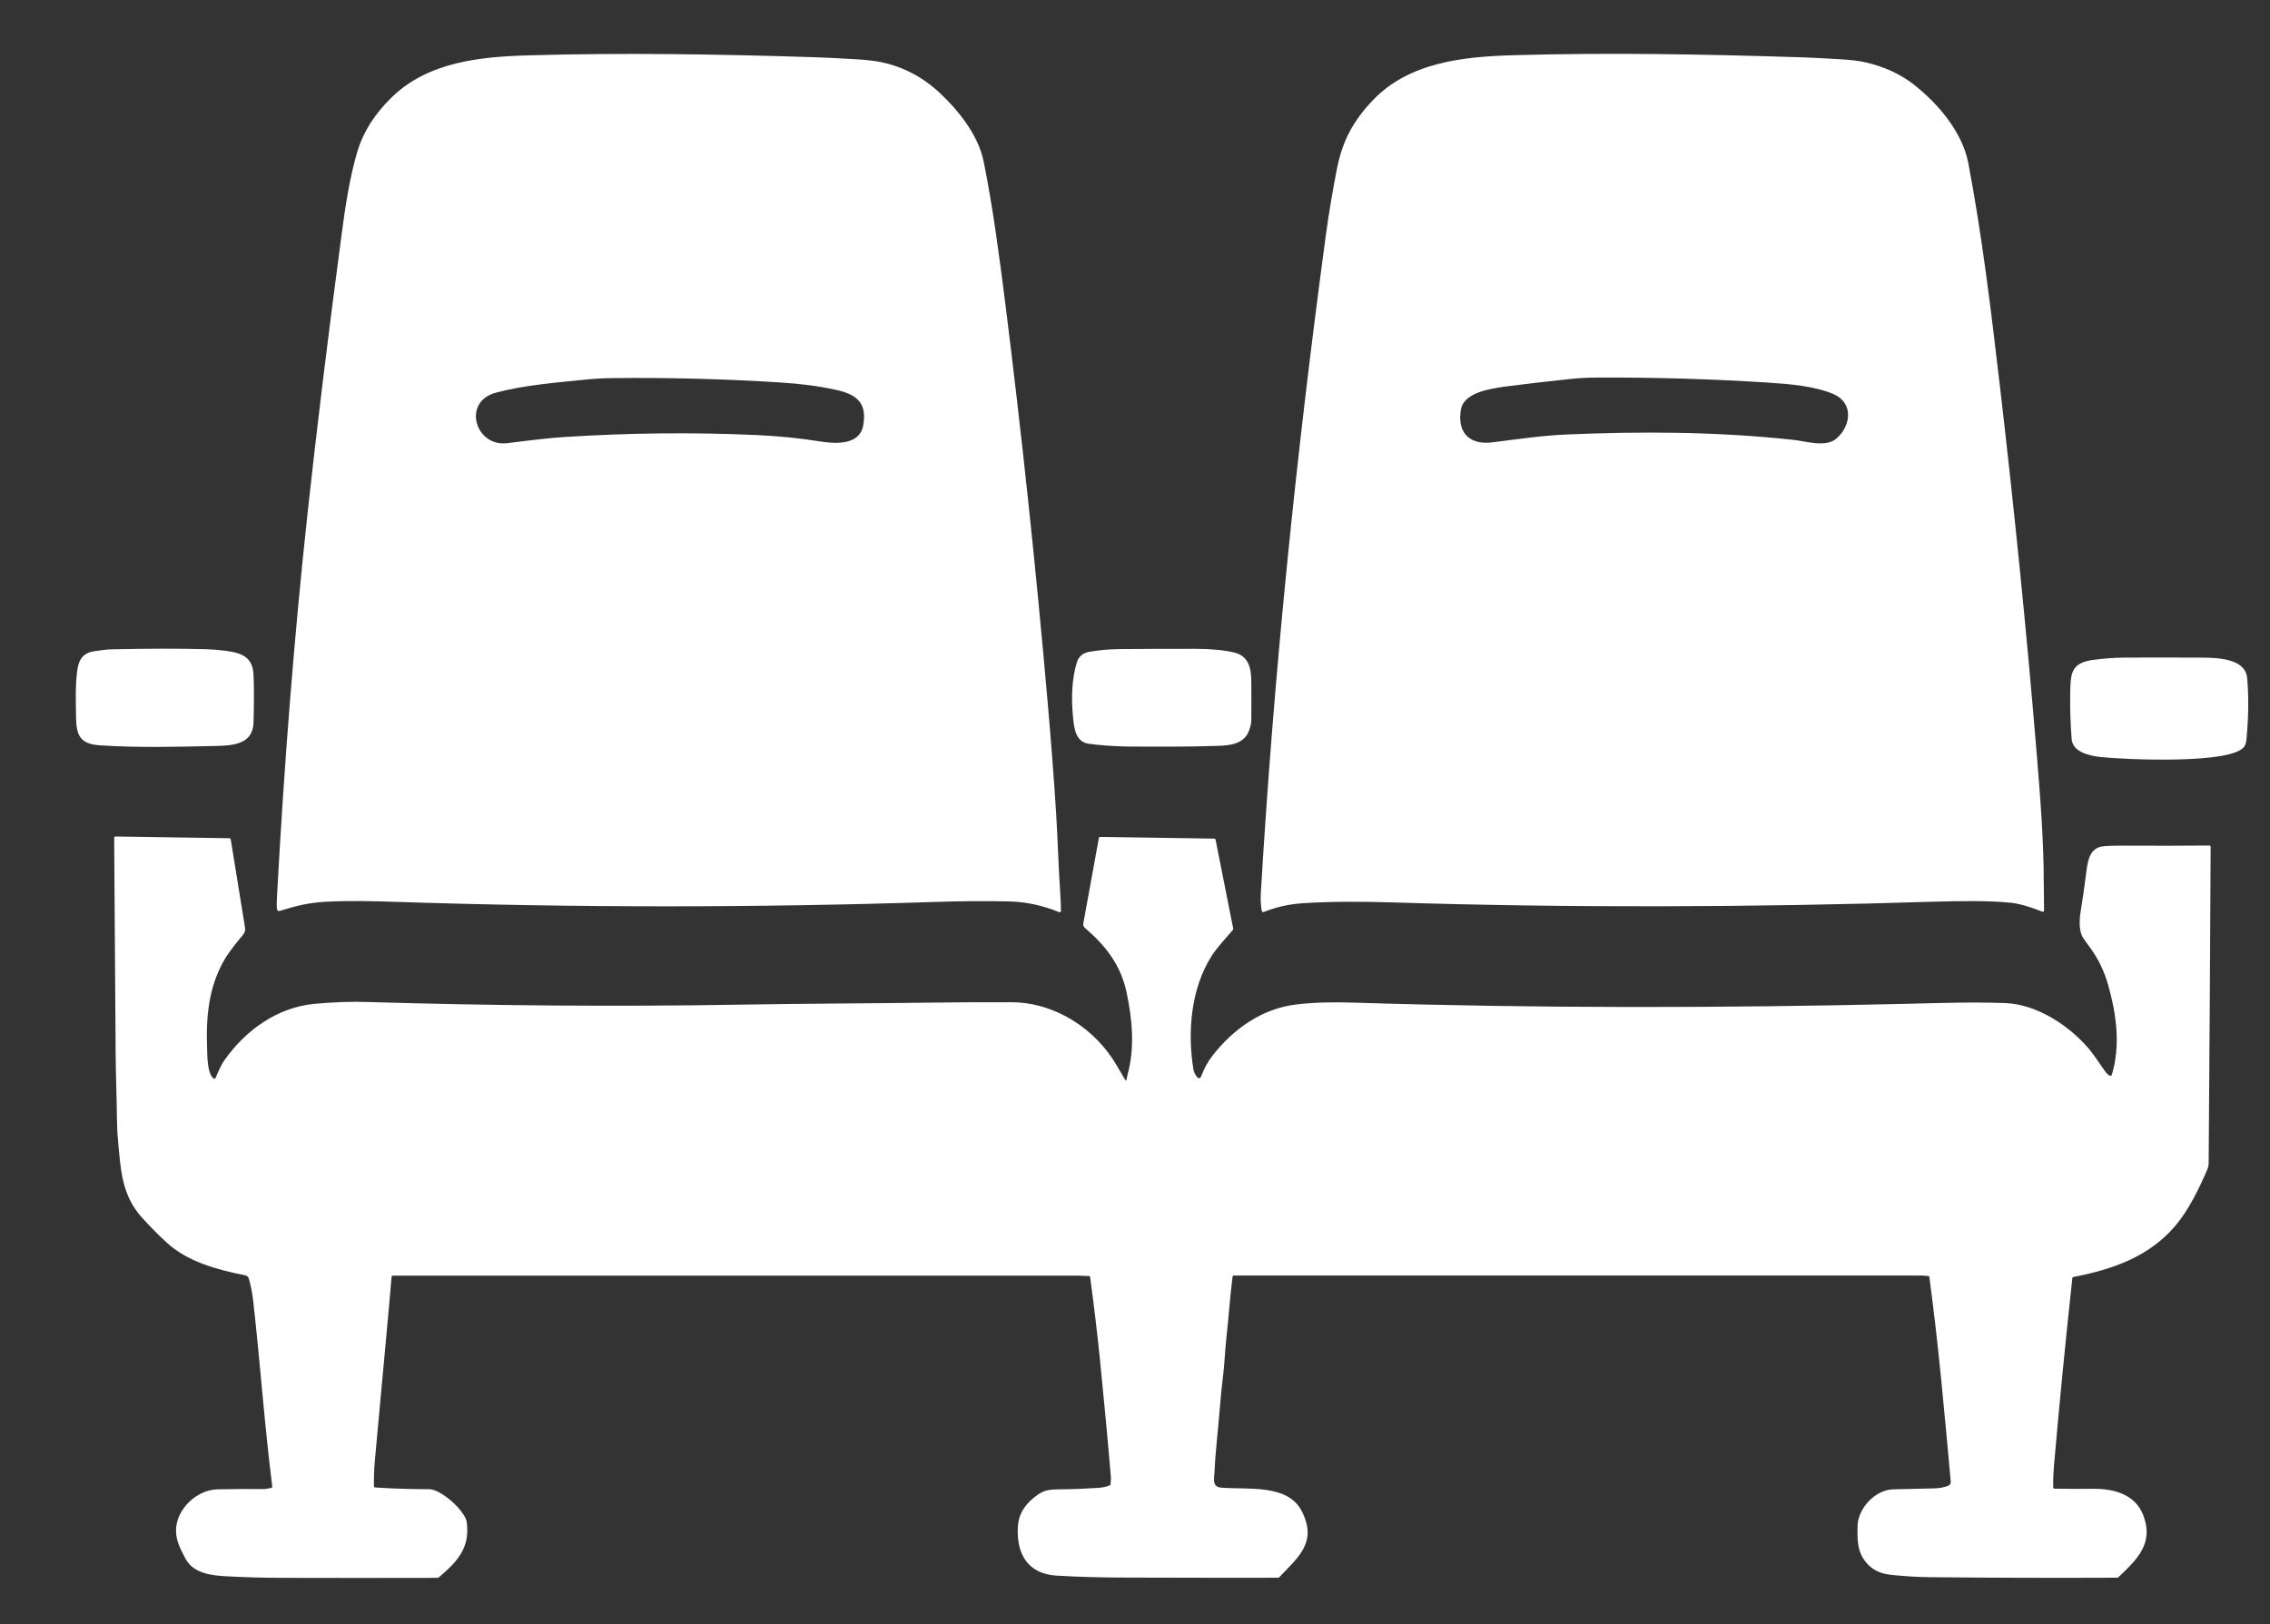
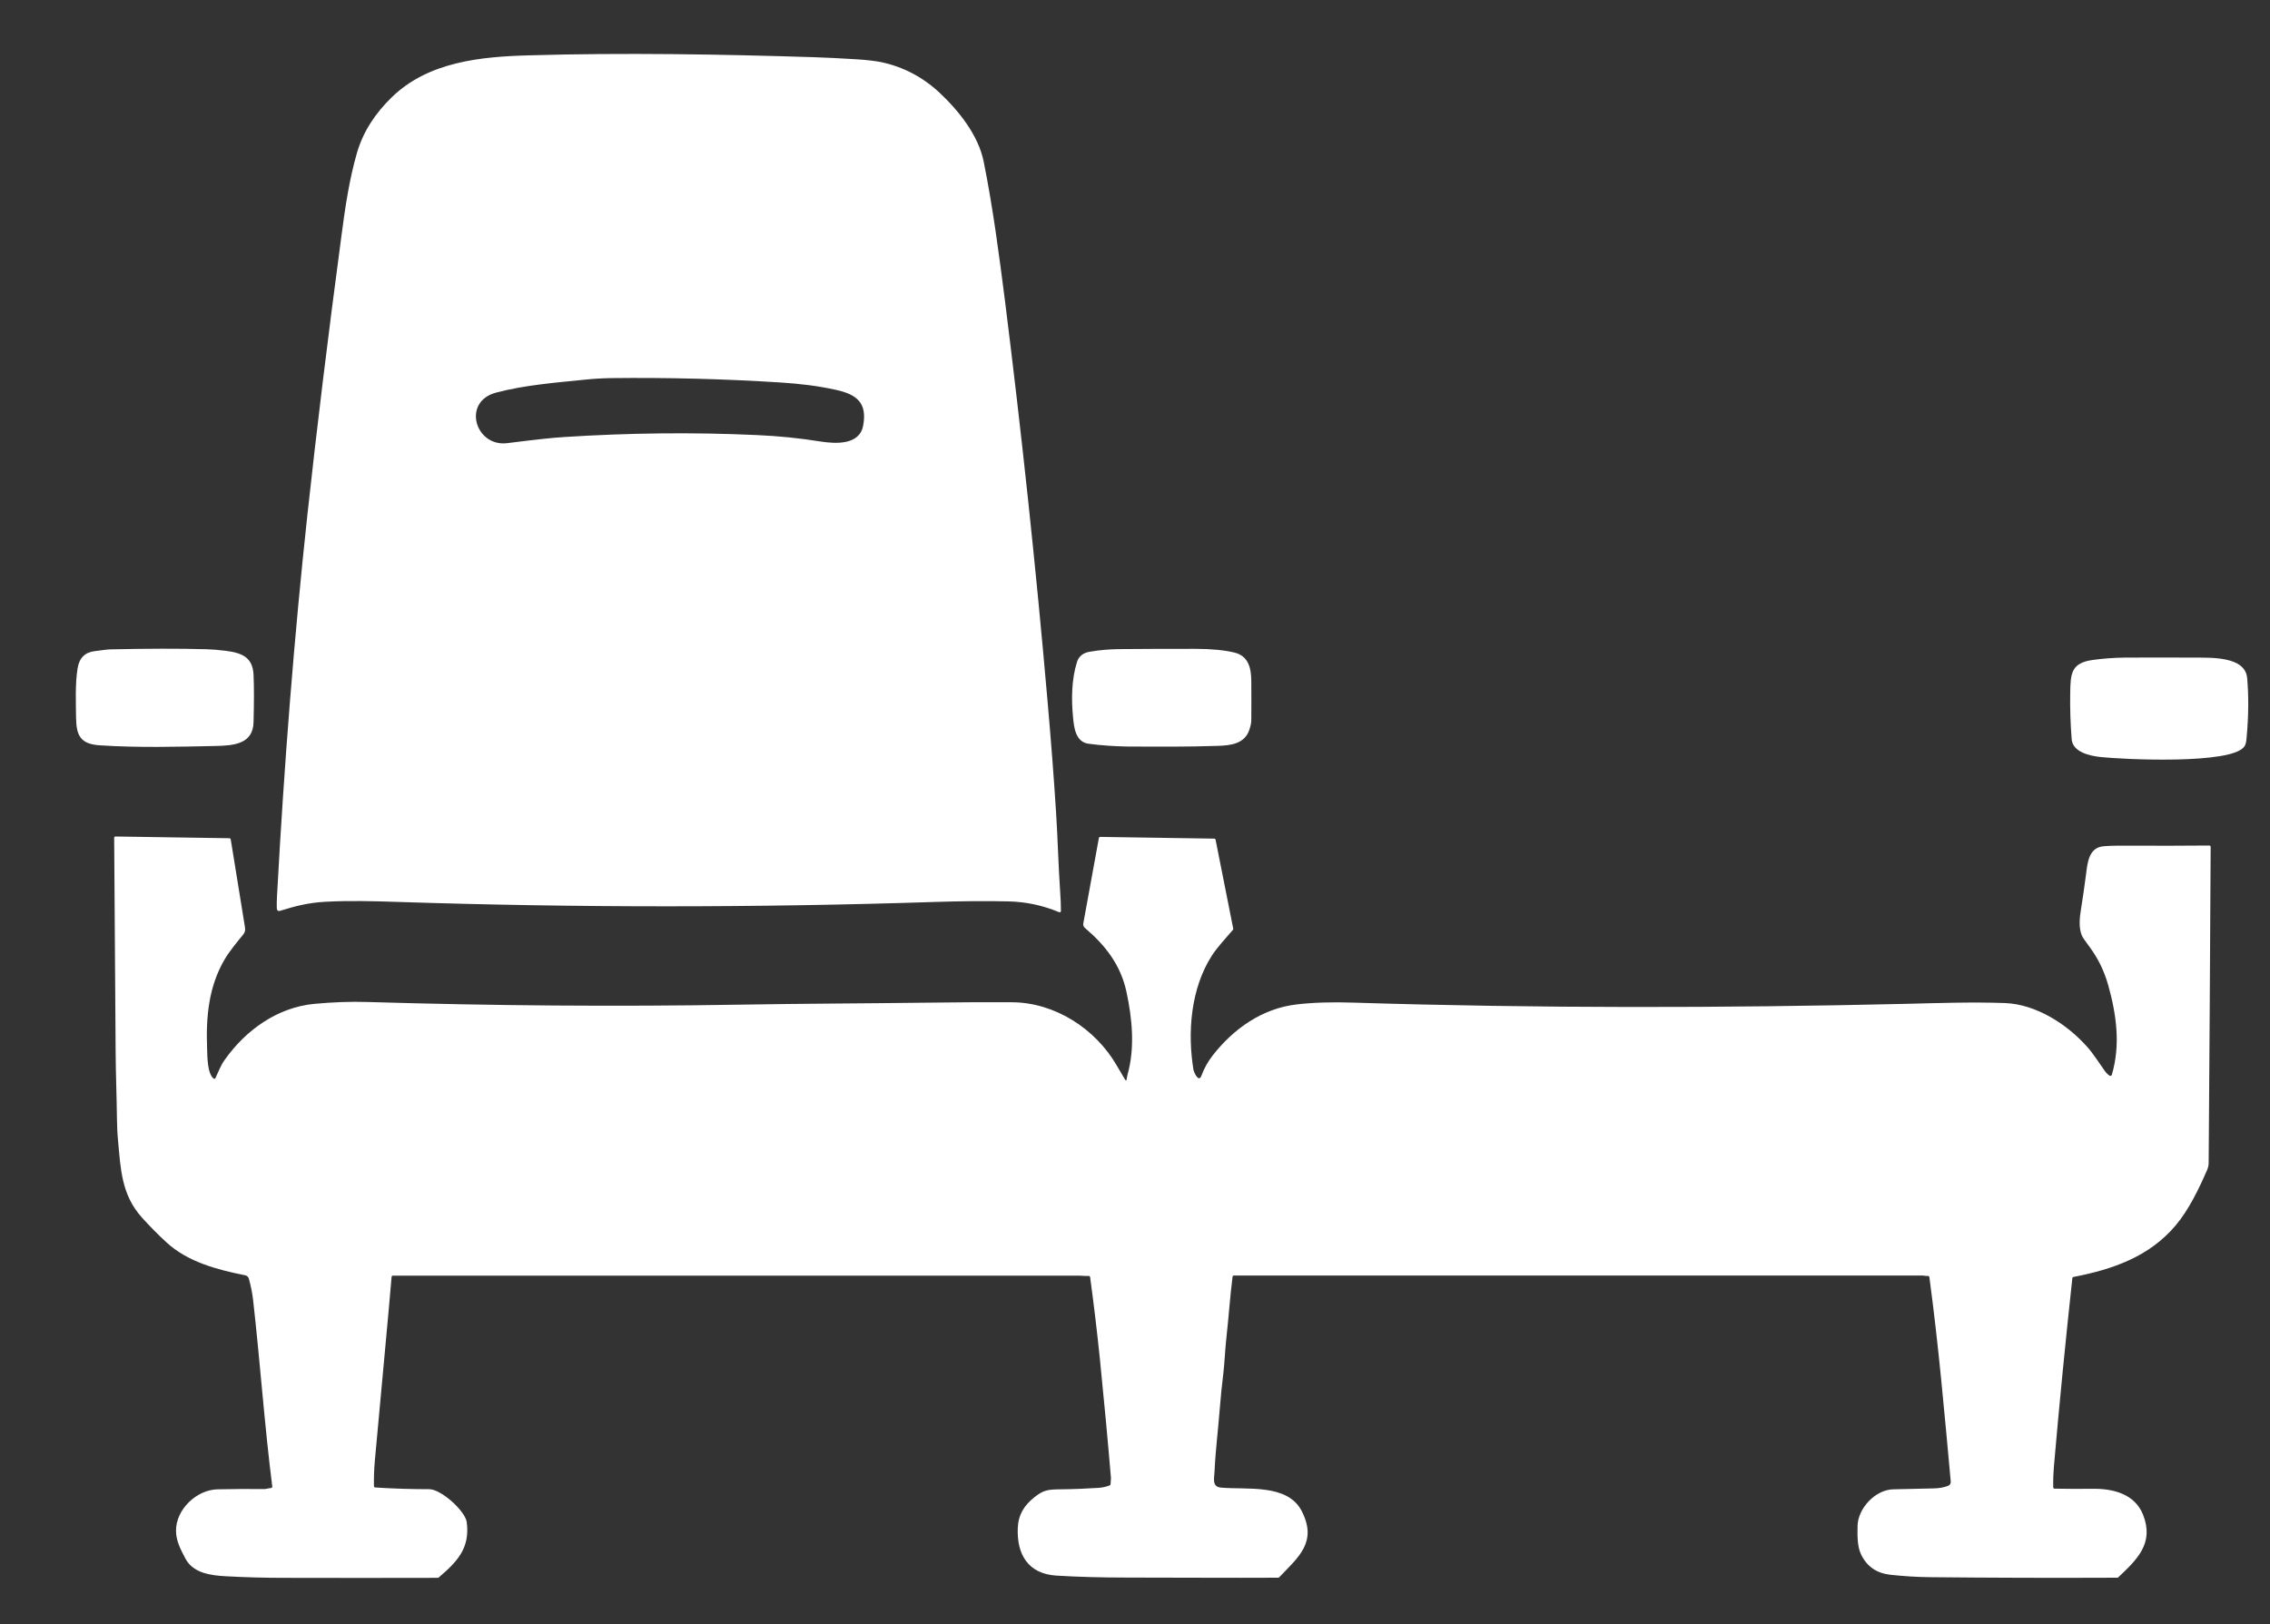
<svg xmlns="http://www.w3.org/2000/svg" version="1.1" id="Layer_1" x="0px" y="0px" viewBox="0 0 1710 1224" style="enable-background:new 0 0 1710 1224;" xml:space="preserve">
  <rect x="0" y="0" width="1710" height="1224" fill="#333333" stroke="none" />
  <style type="text/css">
	.st0{display:none;}
	.st1{display:inline;fill:none;stroke:#808080;stroke-width:2;}
	.st2{fill:#FFFFFF;}
</style>
  <g class="st0">
    <path class="st1" d="M299.7,679.6c135,4.3,270,4.3,405,0.1c18.8-0.6,37.7-0.8,55.2-0.4c13,0.3,25.6,3,37.9,8.1   c0.5,0.2,1.1,0,1.3-0.5c0.1-0.1,0.1-0.3,0.1-0.4c0-4.4-0.2-8.8-0.5-13.2c-1.5-20.5-1.9-41.2-3.1-60.1c-1.6-25.7-3.8-54.4-6.6-86.2   c-8.7-100.2-19.3-200.2-31.9-299.9c-4.4-35.2-9-70.5-16.1-105.3c-4-19.7-18.5-38.1-33.4-51.9c-12.7-11.8-27.4-19.5-44-23   c-4.5-1-11.1-1.7-19.8-2.2c-11.5-0.7-21.7-1.2-30.7-1.5c-69.5-2.2-143.2-3.5-214.8-1.4c-36.2,1.1-75.8,4.8-103.3,31.6   c-12.2,11.9-21.4,25.4-26.2,41.9c-5.8,20-8.8,41.1-11.6,61.8c-10.4,77.8-18.9,148-25.7,210.5c-9.9,91.6-17.5,187.3-22.9,287.2   c-0.2,3.7-0.3,6.9-0.2,9.5c0.1,1.9,1,2.5,2.8,2c11.3-3.5,20.9-6,33.5-6.7C262.9,678.6,281.5,679.1,299.7,679.6" />
    <path class="st1" d="M1046.7,679.9c136.9,4.3,273.9,3.8,410.8-0.3c19.3-0.6,41.2-0.9,57.8,0.9c6,0.7,13.7,2.9,23,6.6   c0.5,0.2,1.1-0.1,1.3-0.6c0-0.1,0.1-0.3,0.1-0.4c-0.1-6.5-0.2-13-0.2-19.5c0.1-33-2.6-66.4-5.4-99.3c-7.7-92.1-16.9-184-27.6-275.7   c-6.6-56.3-13.2-113.1-23.9-168.8c-4.4-23.2-22.8-44.7-40.8-58.8c-10.9-8.6-23.2-13.8-36.5-16.9c-4.8-1.1-11.4-1.9-19.8-2.4   c-14.5-0.8-23.7-1.3-27.8-1.4c-72.5-2.3-145.2-3.7-217.7-1.6c-37.4,1.1-78.3,5.1-105.9,33.9c-14.7,15.3-22.9,30.3-27,51.2   c-3.4,16.9-6.2,33.9-8.5,51c-22.2,164.4-39,329.4-48.9,495c-0.3,4.9-0.1,9.5,0.7,13.7c0.1,0.5,0.6,0.9,1.2,0.8c0.1,0,0.1,0,0.2-0.1   c9.4-3.7,19.1-5.9,29.1-6.6C1000.6,679.3,1023.8,679.2,1046.7,679.9" />
    <path class="st1" d="M57.3,540.9c0.2,13.5,3.4,19.7,18,20.7c28.8,1.9,58.2,1.1,87,0.5c13.6-0.3,28.4-1.2,28.8-17.9   c0.4-15.4,0.4-27.3,0-35.7c-0.6-13.2-8.6-16.5-20.8-18.1c-5.6-0.7-10.4-1.1-14.6-1.2c-20.7-0.5-44.9-0.5-72.6,0.1   c-3.4,0.1-7.4,0.9-11.4,1.3c-7.5,0.8-11.9,5-13.1,12.7C56.6,515.2,57.2,530.1,57.3,540.9" />
    <path class="st1" d="M808.3,540.2c0.8,7.8,1.8,19,11.7,20.2c9.6,1.2,19.3,1.9,29,1.9c22.9,0.1,45.6,0.3,68.5-0.5   c9.2-0.3,20.1-1.2,23.7-12c1-3,1.5-5.3,1.5-7c0.1-9.9,0.1-19.7,0-29.6c-0.1-9.6-2-19.1-12.7-21.7c-7.5-1.8-17.3-2.8-29.5-2.8   c-19.1,0-38.1,0-57.2,0.2c-7.5,0.1-15,0.7-22.4,2c-4.8,0.8-8.1,3.3-9.5,7.7C807.2,511.9,807,526.7,808.3,540.2" />
    <path class="st1" d="M1560.6,557c0.8,9.7,13.5,12.5,21.6,13.4c16.6,1.8,99.7,5.9,108.5-8c0.8-1.2,1.3-3.1,1.5-5.6   c1.6-16.8,1.8-32.1,0.5-45.8c-1.5-16.5-27.3-15.3-39.8-15.4c-17.6-0.1-35.2-0.2-52.8,0c-8,0.1-16,0.6-23.9,1.8   c-16.1,2.3-16.6,10.1-16.8,25.2C1559.3,534,1559.7,545.5,1560.6,557" />
    <path class="st1" d="M204.3,1121.2c-1,0.2-2.6,0.3-5,0.3c-11.9-0.1-23.8-0.1-35.8,0.2c-15.8,0.4-31.4,15.2-31.3,31.2   c0.1,7.5,3.5,14,7.1,21c5.8,11,19.2,12.7,30.4,13.3c14.6,0.8,29.2,1.2,43.8,1.2c38.6,0.1,77.2,0.1,115.9,0c0.2,0,0.5-0.1,0.6-0.2   c14-11.9,23.9-21.9,21.2-41.8c-1.1-8.4-19.2-24.9-28.3-24.8c-13.6,0-27.2-0.4-40.7-1.3c-0.5,0-0.9-0.5-0.9-1   c-0.1-6.4,0.1-12.8,0.7-19.4c2.9-31.2,5.7-62.4,8.6-93.5c1.4-14.9,2.7-29.8,4-44.8c0-0.5,0.5-0.9,1-0.9c172.4,0,344.9,0,517.3,0   c1.9,0,4.5,0.4,6.8,0.2c0.5,0,1,0.3,1.1,0.9c2.8,20.7,5.2,41.4,7.4,62.1c3.1,29.7,5.9,59.5,8.3,89.3c0.1,0.9,0,2.4-0.3,4.7   c0,0.4-0.3,0.7-0.6,0.8c-2.7,1.1-5.5,1.8-8.5,1.9c-9.5,0.6-19,0.9-28.4,1.1c-9.5,0.1-12.9,0.3-19.8,5.9   c-7.8,6.3-12.3,13.3-12.6,23.3c-0.8,20,7.9,34.4,28.9,35.8c16.1,1.1,34.2,1.6,54.5,1.5c37.6-0.1,75.1,0.2,112.8,0.1   c0.3,0,0.5-0.1,0.7-0.3c14.5-15.1,29-26.5,17-49.9c-10.7-20.9-41.5-15.9-60.9-17.7c-6.8-0.6-5-7.2-4.8-11.8   c0.7-15.7,2.7-31.7,3.9-46.9c0.7-9.3,1.7-18.5,2.8-27.8c1-7.8,1.3-17.9,2.3-26.9c1.7-15.2,2.7-30.6,4.6-45.5c0.1-0.5,0.5-0.9,1-0.9   c172.9,0,345.8,0,518.7,0c1.2,0,2.8,0.5,4.1,0.3c0.5-0.1,1,0.3,1.1,0.8c0,0,0,0,0,0c6.9,51,11.4,102.6,16.1,154   c0.1,1.6-0.5,2.7-2.1,3.3c-3.2,1.2-6.7,1.8-10.4,1.9c-10.3,0.3-20.5,0.5-30.7,0.7c-13.5,0.3-26.8,14.5-27,27.7   c-0.1,7.3-0.4,15.4,2.8,21.7c4.4,8.9,11.8,13.9,22,15c10.4,1.1,20.1,1.7,29.2,1.8c47.4,0.5,94.6,0.6,141.7,0.4   c0.3,0,0.5-0.1,0.7-0.3c14-13.3,27.2-25.5,18.7-47.1c-6.2-15.7-22.5-19.8-38-19.6c-9.6,0.1-19.1,0-28.7-0.1c-0.5,0-1-0.4-1-1   c-0.1-5.7,0.1-10.9,0.5-15.5c4.1-47.5,8.8-94.9,13.9-142.1c0-0.4,0.4-0.8,0.8-0.9c29.5-5.8,56.9-15.2,76.9-38.7   c10-11.8,17.7-27.8,24-42.3c0.7-1.6,1-3.3,1-5c0.6-79.8,1.1-159.2,1.5-238.1c0-0.6-0.4-1-1-1c0,0,0,0,0,0   c-20.4,0.2-40.6,0.2-60.4,0.1c-11.4-0.1-18.4,0.2-21,0.7c-9.3,2-10.4,12.2-11.4,20.3c-1.2,9.2-2.5,18.5-4,27.7   c-0.9,5.6-1.7,13,0.8,19.1c0.5,1.2,2.5,4.1,6,8.8c6.2,8.3,10.8,17.8,13.8,28.4c6.4,22.5,9.4,45.3,2.7,67.8   c-0.2,0.5-0.7,0.8-1.2,0.7c0,0-0.1,0-0.1-0.1c-1.3-0.6-2.5-1.8-3.8-3.6c-4.4-6.1-8.8-13.1-13.4-18.3c-15.1-16.9-38.4-32-61.8-32.9   c-25.2-0.9-49.9,0-75.1,0.6c-138.2,3.2-276.8,3.4-415-0.9c-16.8-0.5-31.3-0.1-43.4,1.3c-26,3.1-47.6,18.3-63.4,38.5   c-3.6,4.7-6.5,9.8-8.5,15.3c-2.1,5.6-5.7-3.1-5.9-4.2c-4.7-28.3-2.2-61.6,13.9-86.5c4.1-6.4,10.4-13.1,15.8-19.3   c0.2-0.2,0.3-0.5,0.2-0.9l-13.3-67c-0.1-0.5-0.5-0.8-1-0.8l-85.9-1.3c-0.5,0-0.9,0.3-1,0.8l-11.7,64.2c-0.3,1.5,0.2,2.7,1.3,3.7   c15.3,13,26.8,27.7,31.1,47.7c4.4,20.4,6.7,42.7,0.8,63c-0.2,0.7-0.4,1.4-0.4,2.1c0,0.2,0,0.5-0.1,0.7c-0.2,1.6-0.7,1.7-1.5,0.3   c-2.1-3.5-4.2-7-6.2-10.5C825,775,794.5,755.1,762,755c-20.9-0.1-41.9,0-62.8,0.3c-47.4,0.6-94.8,0.7-142.1,1.5   c-93.6,1.6-186.7,0.8-280.6-2c-12.5-0.4-25.8,0.1-39.8,1.4c-28,2.6-51.9,20-67.7,42.3c-2.9,4-4.7,9-6.9,13.6   c-0.2,0.5-0.8,0.7-1.3,0.5c-0.1,0-0.1-0.1-0.2-0.1c-4.6-3.9-4.5-16.7-4.8-23c-0.9-23.2,1.2-46,13.1-66.5c3.7-6.3,9.1-12.7,14-18.8   c2.1-2.6,1.7-4.1,1.2-7.1c-3.5-21.5-7-43.1-10.5-64.8c-0.1-0.5-0.5-0.8-1-0.8l-85.8-1.3c-0.6,0-1,0.4-1,1c0,0,0,0,0,0   c0.3,53.7,0.6,107.4,1.1,161c0.1,16.6,0.8,33.9,1,50.9c0.1,5.6,0.3,10.9,0.8,16c2,21.8,2.6,41.1,17.9,58.1c6,6.6,12.2,13,18.8,19   c15.8,14.5,37.8,20.4,59,24.6c1.5,0.3,2.5,1.2,2.9,2.7c1.6,5.5,2.6,10.9,3.2,16.3c5.3,46.7,8.5,93.6,14.4,140.2   C205.1,1120.6,204.8,1121.1,204.3,1121.2" />
    <path class="st1" d="M373.8,295.8c-26.1,6.8-15.8,41.2,8.4,38.1c19.7-2.5,34-4.1,42.8-4.6c48.2-3.1,96.4-3.7,144.7-1.5   c16.3,0.7,32.5,2.3,48.6,4.9c11.1,1.7,29.1,2.8,31.9-11.9c3.3-17.4-5-23.7-20.7-27.1c-13.8-3-26.4-4.5-41.5-5.5   c-42.5-2.7-85.1-3.8-127.7-3.3c-6.6,0.1-13.3,0.5-20,1.2C418,288.4,395.5,290.1,373.8,295.8" />
    <path class="st1" d="M1100.5,308.7c-2.9,17.2,6.4,26.8,23.7,24.6c18.5-2.3,37.2-5.1,55.5-5.9c56.2-2.4,112-2.3,171.1,4   c9.5,1,24.4,6,32.5-0.9c11.1-9.4,13.3-26.9-2.2-33.6c-14.4-6.1-33.5-7.6-49.1-8.6c-43.2-2.8-86.3-4-129.6-3.8   c-6.6,0-13.3,0.4-19.9,1.1c-16.3,1.7-32.6,3.6-48.8,5.7C1122,293,1102.7,295.8,1100.5,308.7" />
  </g>
  <path class="st2" d="M299.7,679.6c-18.2-0.6-36.8-1.1-54.9-0.1c-12.6,0.7-22.2,3.2-33.5,6.7c-1.8,0.6-2.7-0.1-2.8-2  c-0.1-2.6,0-5.8,0.2-9.5c5.4-99.9,13-195.6,22.9-287.2c6.8-62.5,15.3-132.7,25.7-210.5c2.7-20.6,5.8-41.8,11.6-61.8  c4.8-16.5,14-30,26.2-41.9c27.5-26.8,67.1-30.6,103.3-31.6c71.5-2.1,145.3-0.8,214.8,1.4c9,0.3,19.2,0.8,30.7,1.5  c8.7,0.5,15.3,1.3,19.8,2.2c16.6,3.5,31.3,11.2,44,23C722.5,83.7,737,102,741,121.7c7,34.8,11.6,70.1,16.1,105.3  c12.5,99.8,23.2,199.8,31.9,299.9c2.8,31.8,5,60.6,6.6,86.2c1.2,18.9,1.7,39.6,3.1,60.1c0.3,4.4,0.5,8.8,0.5,13.2c0,0.6-0.4,1-1,1  c-0.1,0-0.3,0-0.4-0.1c-12.3-5.1-24.9-7.8-37.9-8.1c-17.5-0.4-36.5-0.2-55.2,0.4C569.7,684,434.7,684,299.7,679.6z M373.8,295.8  c-26.1,6.8-15.8,41.2,8.4,38.1c19.7-2.5,34-4.1,42.8-4.6c48.2-3.1,96.4-3.7,144.7-1.5c16.3,0.7,32.5,2.3,48.6,4.9  c11.1,1.7,29.1,2.8,31.9-11.9c3.3-17.4-5-23.7-20.7-27.1c-13.8-3-26.4-4.5-41.5-5.5c-42.5-2.7-85.1-3.8-127.7-3.3  c-6.6,0.1-13.3,0.5-20,1.2C418,288.4,395.5,290.1,373.8,295.8z" />
-   <path class="st2" d="M1046.7,679.9c-22.9-0.7-46.1-0.6-65.7,0.7c-10.1,0.7-19.8,2.9-29.1,6.6c-0.5,0.2-1.1,0-1.3-0.6  c0-0.1,0-0.1-0.1-0.2c-0.8-4.2-1-8.8-0.7-13.7c9.8-165.6,26.7-330.6,48.9-495c2.3-17.1,5.2-34.1,8.5-51c4.2-20.8,12.3-35.8,27-51.2  c27.5-28.8,68.5-32.8,105.9-33.9c72.5-2.1,145.2-0.7,217.7,1.6c4,0.1,13.3,0.6,27.8,1.4c8.4,0.5,15,1.2,19.8,2.4  c13.3,3.1,25.6,8.3,36.5,16.9c18,14.1,36.3,35.6,40.8,58.8c10.6,55.7,17.3,112.5,23.9,168.8c10.7,91.7,20,183.6,27.6,275.7  c2.7,32.9,5.4,66.3,5.4,99.3c0,6.5,0.1,13,0.2,19.5c0,0.6-0.4,1-1,1c-0.1,0-0.3,0-0.4-0.1c-9.3-3.7-16.9-5.9-23-6.6  c-16.5-1.8-38.5-1.4-57.8-0.9C1320.6,683.7,1183.6,684.2,1046.7,679.9z M1100.5,308.7c-2.9,17.2,6.4,26.8,23.7,24.6  c18.5-2.3,37.2-5.1,55.5-5.9c56.2-2.4,112-2.3,171.1,4c9.5,1,24.4,6,32.5-0.9c11.1-9.4,13.3-26.9-2.2-33.6  c-14.4-6.1-33.5-7.6-49.1-8.6c-43.2-2.8-86.3-4-129.6-3.8c-6.6,0-13.3,0.4-19.9,1.1c-16.3,1.7-32.6,3.6-48.8,5.7  C1122,293,1102.7,295.8,1100.5,308.7z" />
  <path class="st2" d="M75.3,561.6c-14.6-0.9-17.8-7.2-18-20.7c-0.1-10.8-0.8-25.7,1.2-37.6c1.3-7.7,5.7-11.9,13.1-12.7  c4-0.4,8-1.2,11.4-1.3c27.7-0.6,51.9-0.7,72.6-0.1c4.2,0.1,9.1,0.5,14.6,1.2c12.2,1.6,20.2,4.9,20.8,18.1c0.4,8.4,0.4,20.3,0,35.7  c-0.4,16.6-15.2,17.6-28.8,17.9C133.5,562.7,104.1,563.5,75.3,561.6z" />
  <path class="st2" d="M820,560.4c-9.9-1.3-11-12.5-11.7-20.2c-1.3-13.5-1.1-28.3,3-41.4c1.4-4.4,4.7-6.9,9.5-7.7  c7.4-1.3,14.9-1.9,22.4-2c19.1-0.2,38.1-0.2,57.2-0.2c12.1,0,22,1,29.5,2.8c10.7,2.6,12.7,12,12.7,21.7c0.1,9.8,0.1,19.7,0,29.6  c0,1.7-0.5,4-1.5,7c-3.6,10.7-14.5,11.7-23.7,12c-22.9,0.8-45.6,0.6-68.5,0.5C839.3,562.3,829.6,561.7,820,560.4z" />
  <path class="st2" d="M1582.2,570.4c-8.1-0.9-20.8-3.7-21.6-13.4c-0.9-11.5-1.3-23-1.1-34.5c0.2-15.1,0.7-22.9,16.8-25.2  c7.9-1.1,15.9-1.7,23.9-1.8c17.6-0.1,35.2-0.1,52.8,0c12.5,0.1,38.3-1.1,39.8,15.4c1.2,13.7,1.1,28.9-0.5,45.8  c-0.2,2.5-0.7,4.4-1.5,5.6C1681.9,576.3,1598.8,572.2,1582.2,570.4z" />
  <path class="st2" d="M204.3,1121.2c0.5-0.1,0.8-0.6,0.8-1.1c-5.9-46.6-9.1-93.5-14.4-140.2c-0.6-5.4-1.7-10.8-3.2-16.3  c-0.4-1.5-1.4-2.4-2.9-2.7c-21.3-4.2-43.3-10.2-59-24.6c-6.6-6-12.8-12.4-18.8-19c-15.3-17.1-15.9-36.3-17.9-58.1  c-0.5-5.1-0.7-10.4-0.8-16c-0.2-17-0.9-34.3-1-50.9c-0.4-53.7-0.8-107.4-1.1-161c0-0.6,0.4-1,1-1c0,0,0,0,0,0l85.8,1.3  c0.5,0,0.9,0.4,1,0.8c3.5,21.7,7,43.3,10.5,64.8c0.5,3,0.8,4.5-1.2,7.1c-4.9,6-10.3,12.5-14,18.8c-11.9,20.4-14,43.2-13.1,66.5  c0.2,6.2,0.1,19.1,4.8,23c0.4,0.4,1.1,0.3,1.4-0.1c0.1-0.1,0.1-0.1,0.1-0.2c2.2-4.6,4-9.6,6.9-13.6c15.8-22.4,39.7-39.7,67.7-42.3  c14-1.3,27.3-1.8,39.8-1.4c93.9,2.8,187,3.6,280.6,2c47.4-0.8,94.8-0.9,142.1-1.5c20.9-0.3,41.9-0.4,62.8-0.3  c32.5,0.1,63,20,78.9,47.4c2,3.5,4.1,7,6.2,10.5c0.8,1.4,1.3,1.3,1.5-0.3c0-0.2,0-0.5,0.1-0.7c0.1-0.7,0.2-1.4,0.4-2.1  c5.8-20.3,3.6-42.6-0.8-63c-4.4-20-15.8-34.7-31.1-47.7c-1.2-1-1.6-2.2-1.3-3.7l11.7-64.2c0.1-0.5,0.5-0.8,1-0.8l85.9,1.3  c0.5,0,0.9,0.3,1,0.8l13.3,67c0.1,0.3,0,0.6-0.2,0.9c-5.3,6.2-11.6,12.9-15.8,19.3c-16.1,25-18.6,58.2-13.9,86.5  c0.2,1.1,3.8,9.8,5.9,4.2c2.1-5.6,4.9-10.7,8.5-15.3c15.8-20.2,37.4-35.5,63.4-38.5c12.1-1.4,26.5-1.9,43.4-1.3  c138.2,4.3,276.8,4.1,415,0.9c25.1-0.6,49.9-1.5,75.1-0.6c23.4,0.9,46.7,15.9,61.8,32.9c4.7,5.2,9,12.2,13.4,18.3  c1.3,1.8,2.6,3,3.8,3.6c0.5,0.2,1.1,0,1.3-0.5c0,0,0-0.1,0.1-0.1c6.7-22.5,3.6-45.3-2.7-67.8c-3-10.6-7.6-20-13.8-28.4  c-3.5-4.7-5.5-7.6-6-8.8c-2.5-6-1.7-13.5-0.8-19.1c1.5-9.2,2.8-18.4,4-27.7c1-8.1,2.1-18.4,11.4-20.3c2.6-0.5,9.5-0.8,21-0.7  c19.9,0.1,40,0.1,60.4-0.1c0.5,0,1,0.4,1,1c0,0,0,0,0,0c-0.4,79-0.9,158.3-1.5,238.1c0,1.8-0.4,3.4-1,5c-6.3,14.5-14,30.5-24,42.3  c-19.9,23.5-47.4,33-76.9,38.7c-0.4,0.1-0.8,0.4-0.8,0.9c-5.1,47.2-9.8,94.6-13.9,142.1c-0.4,4.6-0.6,9.8-0.5,15.5c0,0.5,0.4,1,1,1  c9.6,0.2,19.2,0.2,28.7,0.1c15.5-0.2,31.8,3.9,38,19.6c8.5,21.6-4.7,33.8-18.7,47.1c-0.2,0.2-0.4,0.3-0.7,0.3  c-47.1,0.2-94.3,0.1-141.7-0.4c-9.1-0.1-18.8-0.7-29.2-1.8c-10.2-1.1-17.6-6.1-22-15c-3.1-6.3-2.9-14.4-2.8-21.7  c0.2-13.3,13.4-27.5,27-27.7c10.2-0.2,20.5-0.4,30.7-0.7c3.8-0.1,7.3-0.7,10.4-1.9c1.5-0.6,2.2-1.6,2.1-3.3  c-4.7-51.4-9.2-103-16.1-154c-0.1-0.5-0.6-0.9-1.1-0.9c0,0,0,0,0,0c-1.3,0.2-2.9-0.3-4.1-0.3c-172.9,0-345.8,0-518.7,0  c-0.5,0-0.9,0.4-1,0.9c-1.9,14.8-2.9,30.3-4.6,45.5c-1,9-1.4,19.1-2.3,26.9c-1.1,9.2-2.1,18.5-2.8,27.8c-1.2,15.3-3.2,31.2-3.9,46.9  c-0.2,4.6-2.1,11.2,4.8,11.8c19.4,1.8,50.2-3.2,60.9,17.7c12,23.4-2.5,34.7-17,49.9c-0.2,0.2-0.4,0.3-0.7,0.3  c-37.7,0.2-75.2-0.1-112.8-0.1c-20.2,0-38.4-0.5-54.5-1.5c-21-1.4-29.7-15.8-28.9-35.8c0.4-10.1,4.8-17.1,12.6-23.3  c6.9-5.5,10.3-5.8,19.8-5.9c9.5-0.1,19-0.5,28.4-1.1c2.9-0.2,5.8-0.8,8.5-1.9c0.3-0.1,0.6-0.5,0.6-0.8c0.2-2.3,0.3-3.8,0.3-4.7  c-2.5-29.8-5.3-59.5-8.3-89.3c-2.1-20.7-4.6-41.4-7.4-62.1c-0.1-0.5-0.5-0.9-1.1-0.9c-2.3,0.2-4.9-0.2-6.8-0.2  c-172.4,0-344.9,0-517.3,0c-0.5,0-1,0.4-1,0.9c-1.3,15-2.6,29.9-4,44.8c-2.9,31.2-5.8,62.4-8.6,93.5c-0.6,6.6-0.8,13-0.7,19.4  c0,0.5,0.4,0.9,0.9,1c13.6,0.9,27.1,1.3,40.7,1.3c9.1,0,27.2,16.5,28.3,24.8c2.6,19.8-7.3,29.9-21.2,41.8c-0.2,0.1-0.4,0.2-0.6,0.2  c-38.6,0.1-77.3,0.1-115.9,0c-14.6,0-29.2-0.4-43.8-1.2c-11.2-0.6-24.6-2.3-30.4-13.3c-3.7-7-7.1-13.5-7.1-21  c-0.1-16,15.5-30.9,31.3-31.2c11.9-0.3,23.8-0.3,35.8-0.2C201.6,1121.5,203.3,1121.4,204.3,1121.2z" />
</svg>